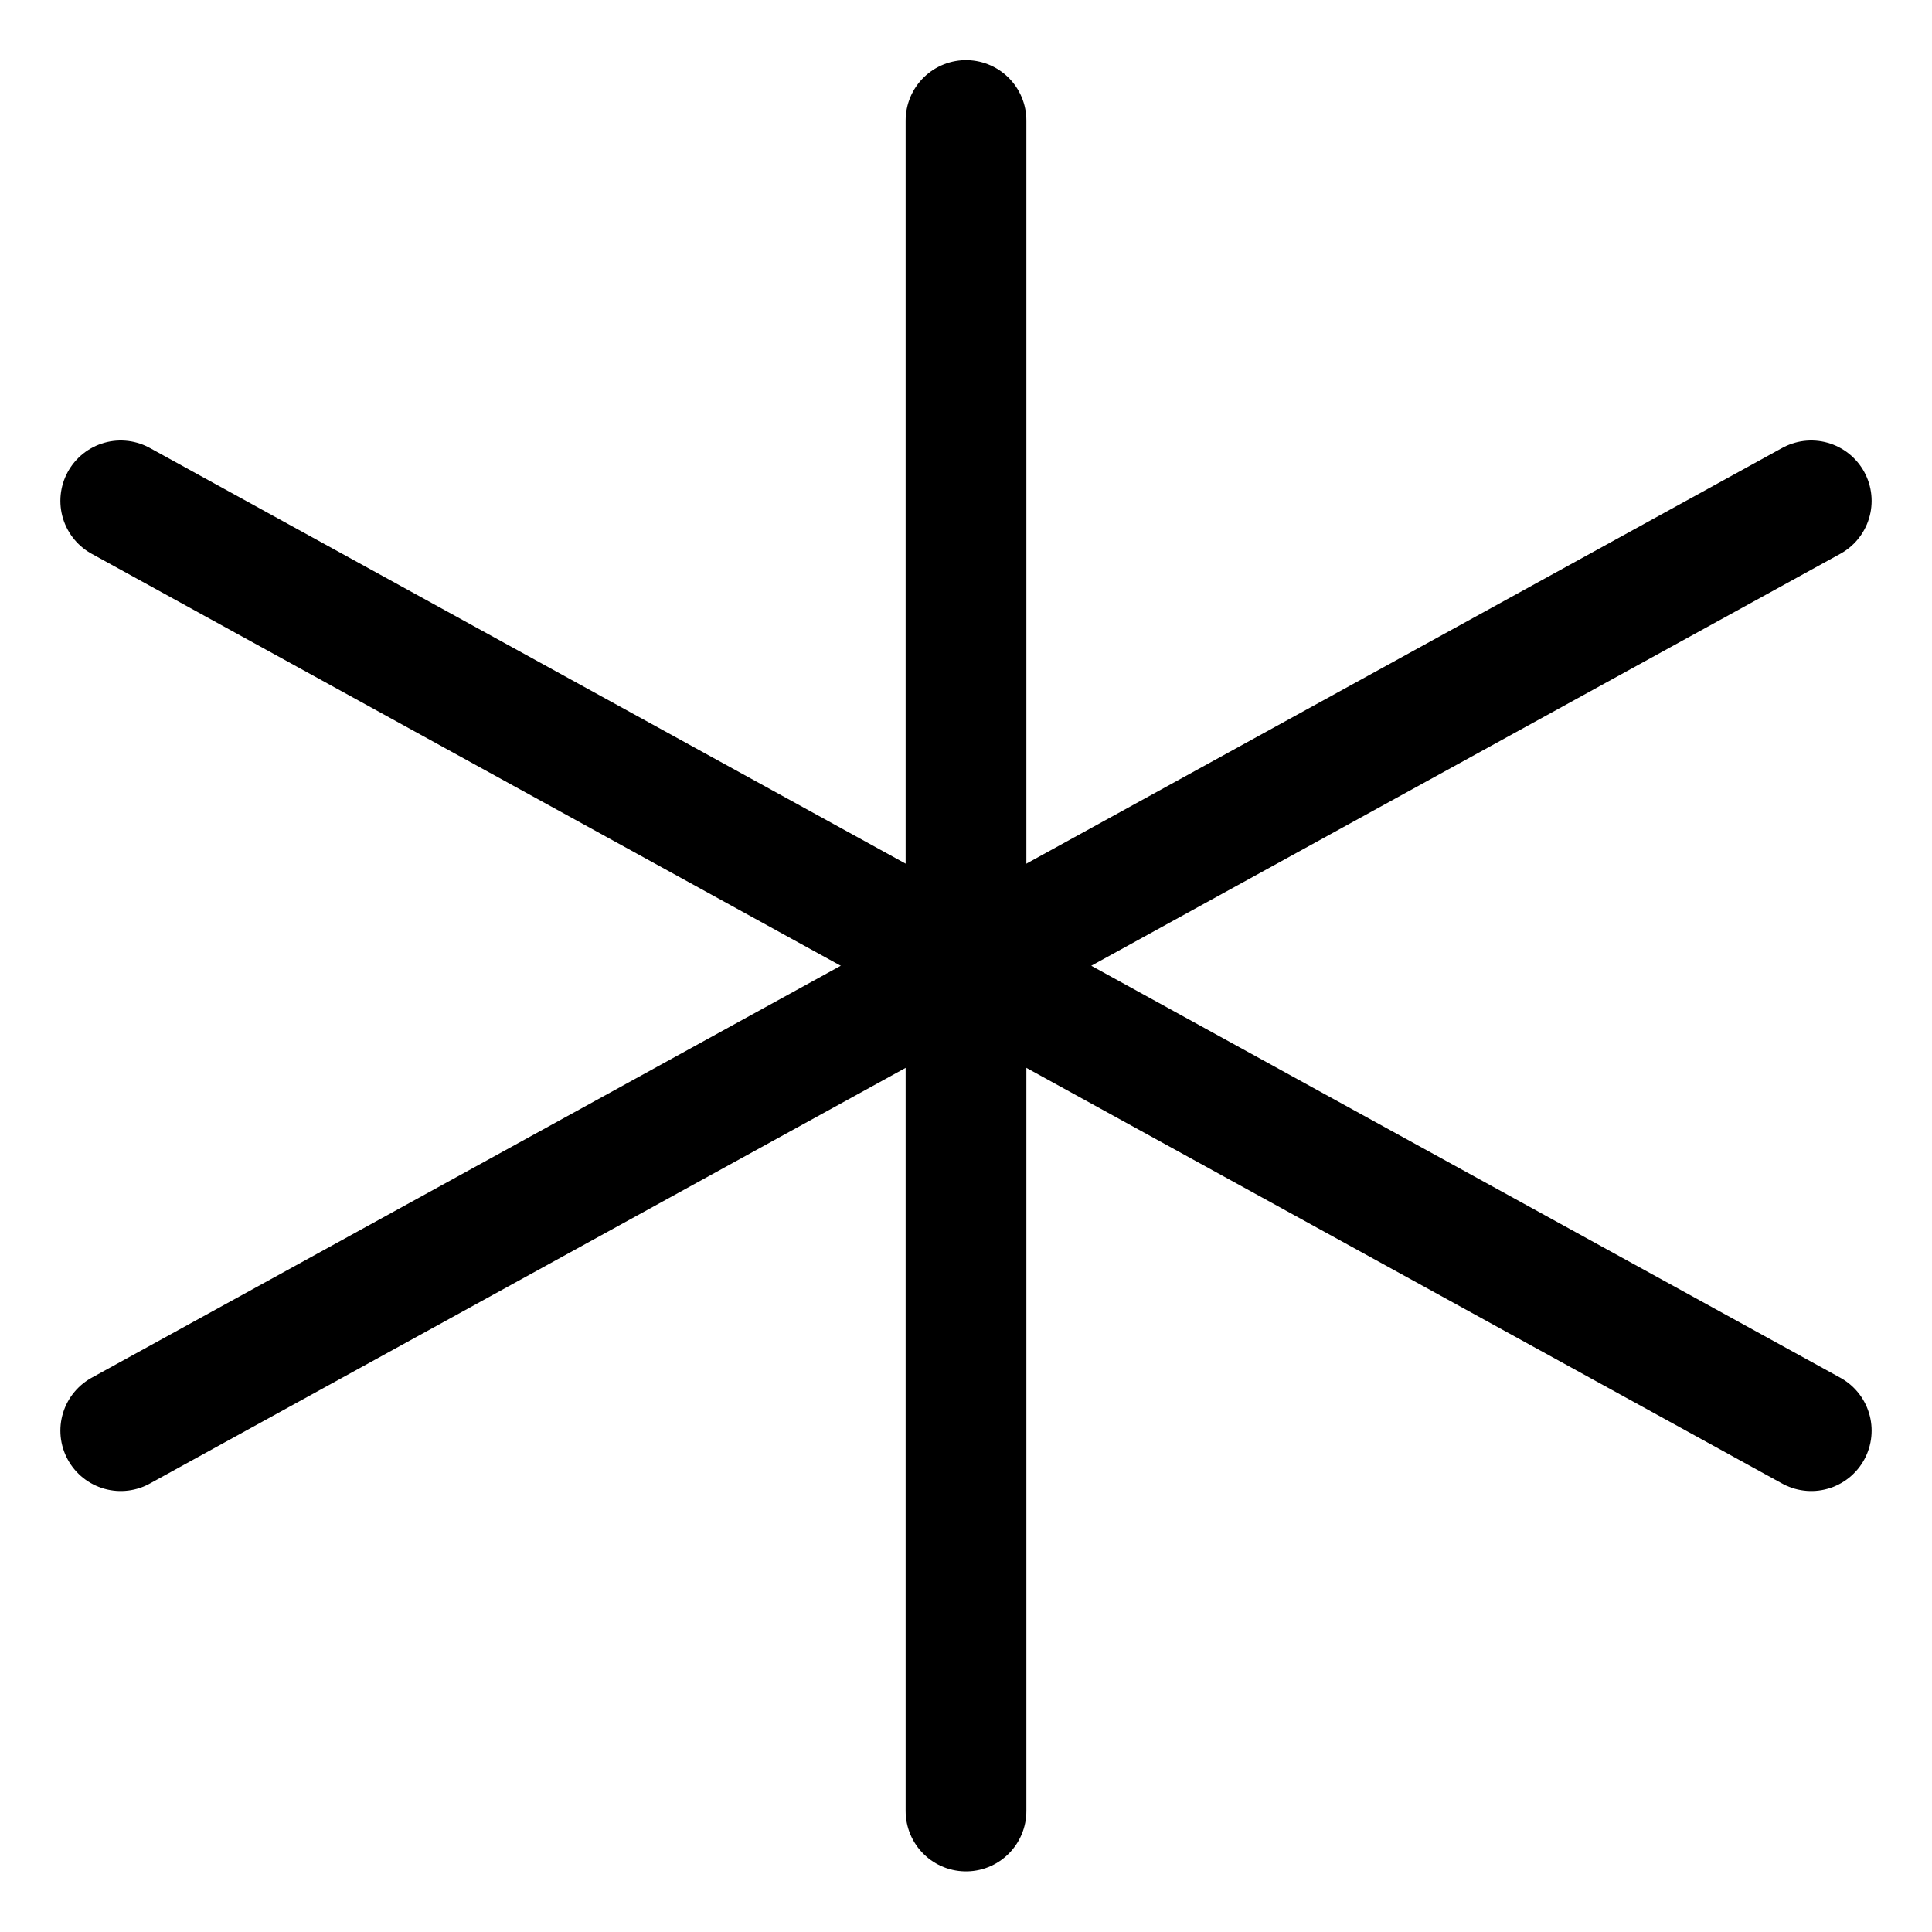
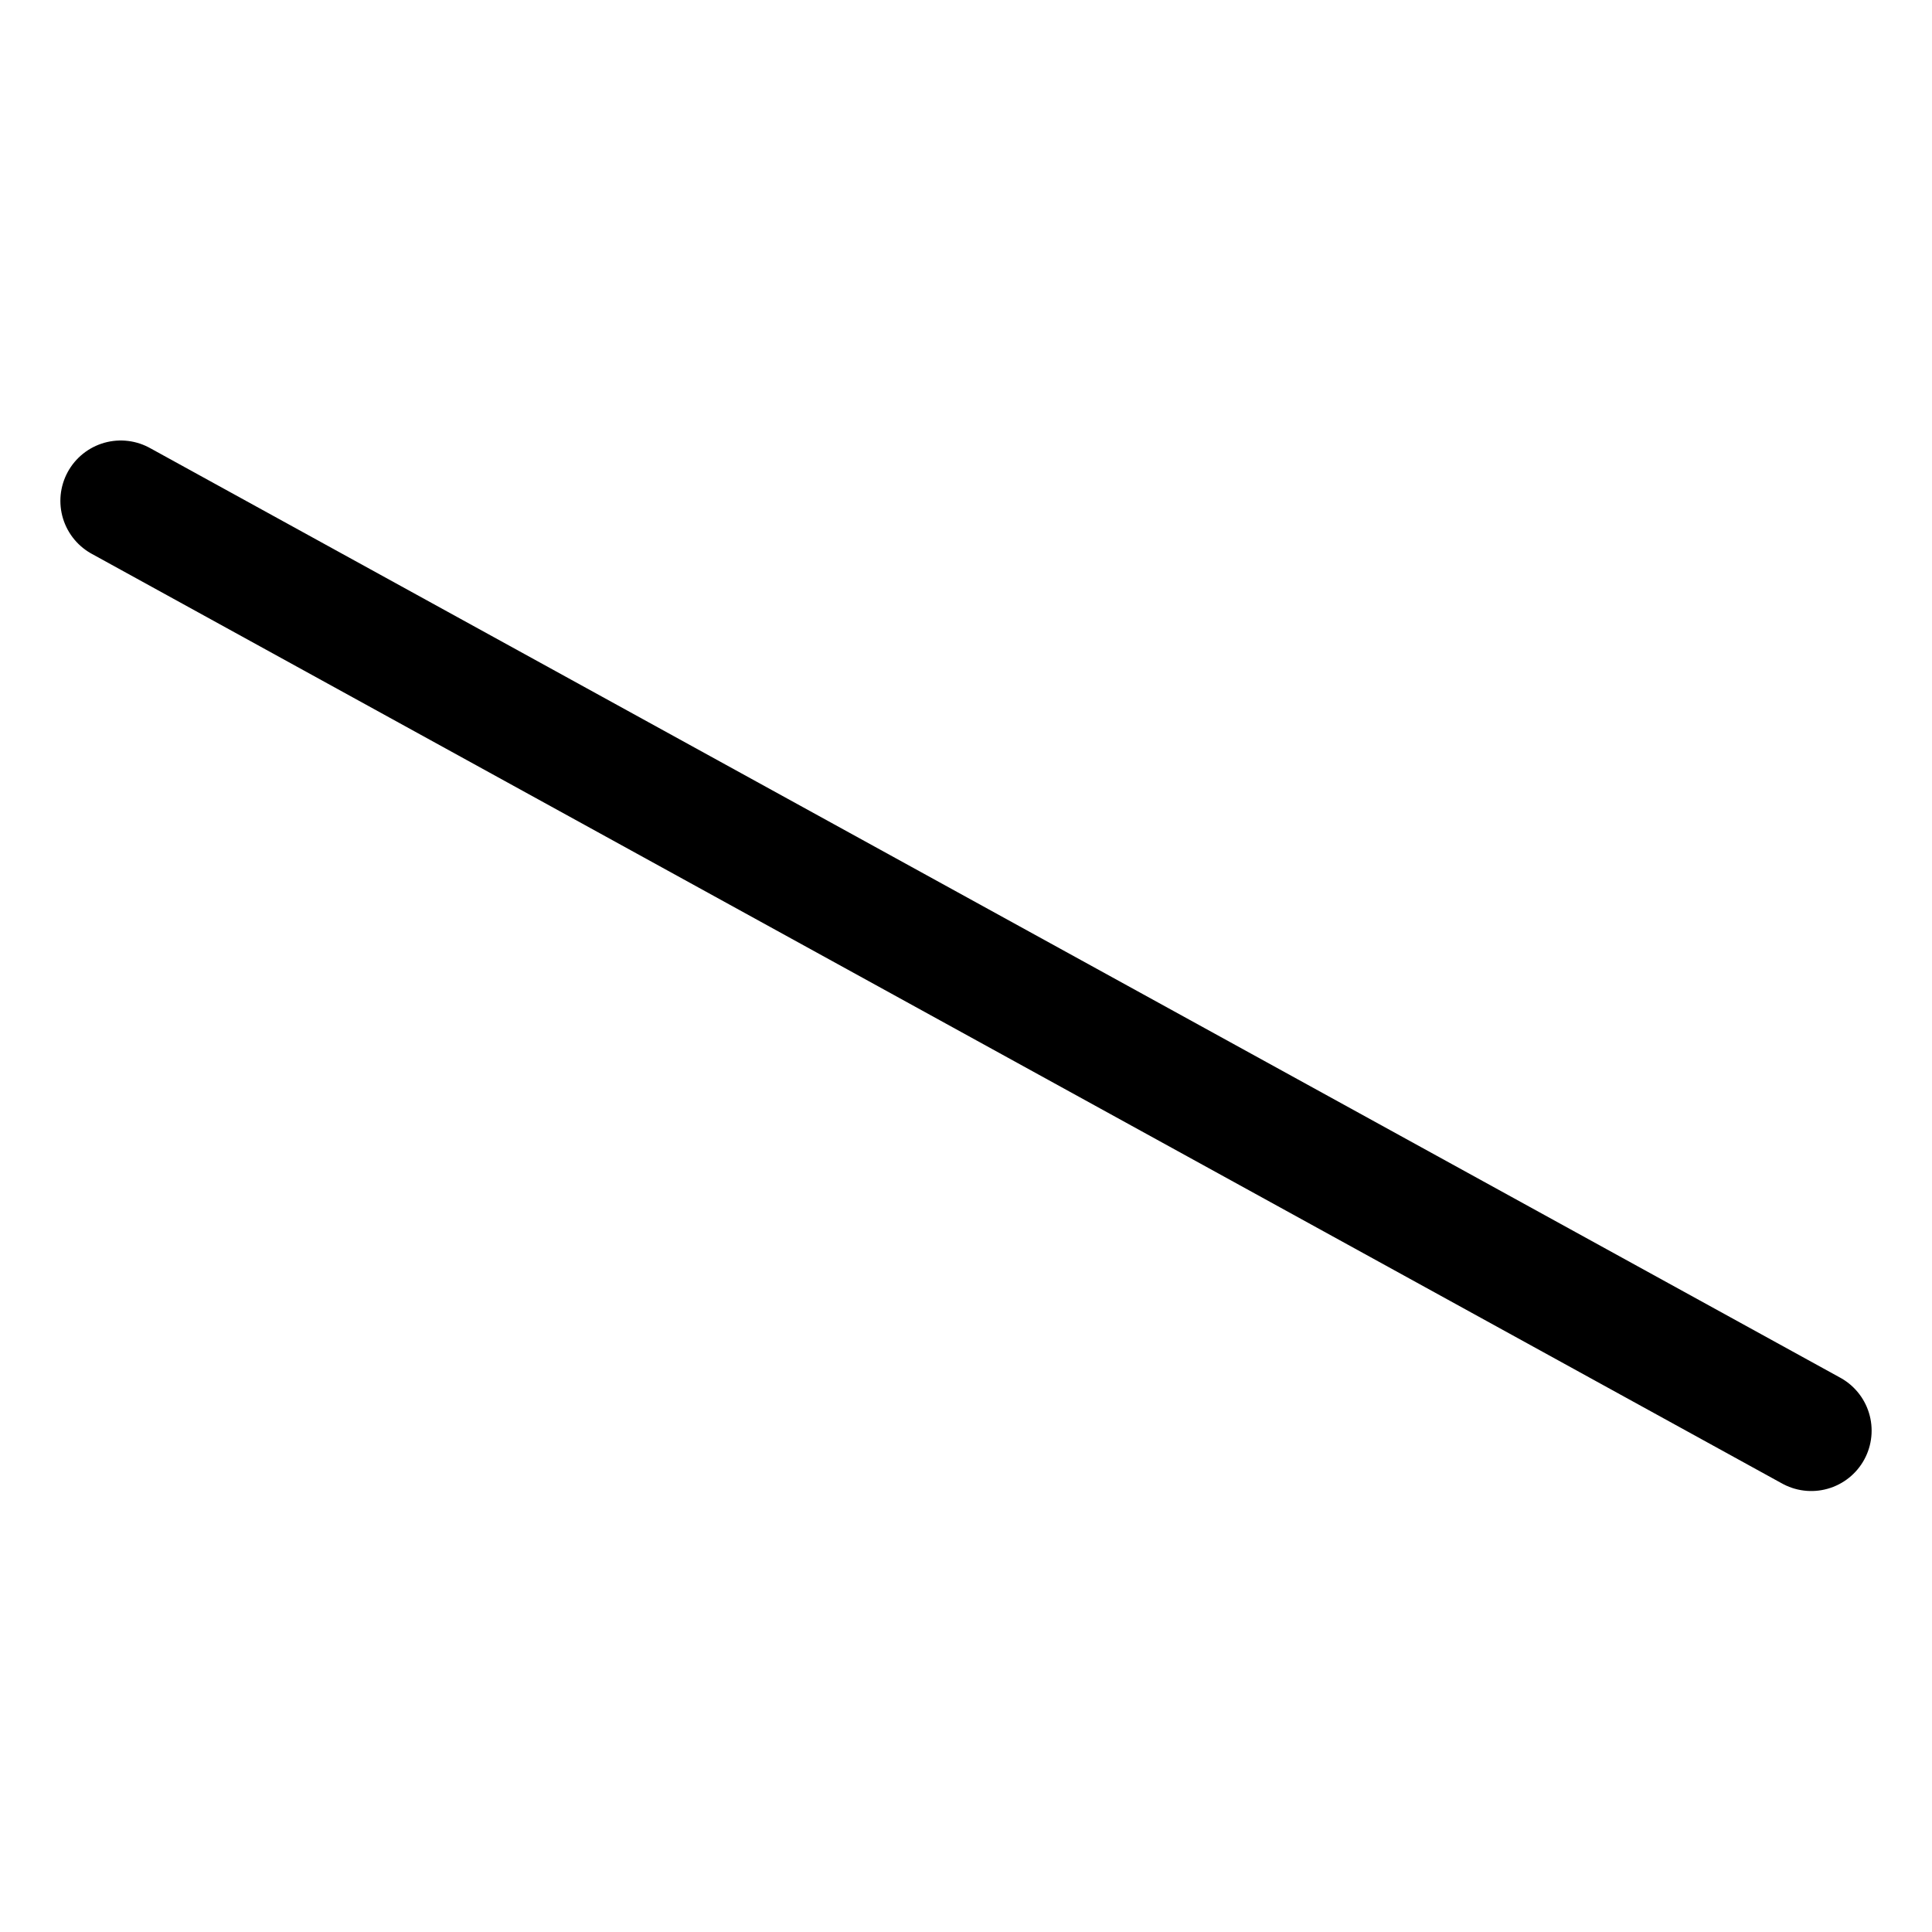
<svg xmlns="http://www.w3.org/2000/svg" fill="none" viewBox="0 0 24 24" id="Keyboard-Asterisk-1--Streamline-Ultimate">
  <desc>
    Keyboard Asterisk 1 Streamline Icon: https://streamlinehq.com
  </desc>
-   <path stroke="#000000" stroke-linecap="round" stroke-linejoin="round" d="M12 1.497V22.497" stroke-width="1.5" />
  <path stroke="#000000" stroke-linecap="round" stroke-linejoin="round" d="M22.5 17.772 1.5 6.222" stroke-width="1.5" />
-   <path stroke="#000000" stroke-linecap="round" stroke-linejoin="round" d="m1.5 17.772 21 -11.55" stroke-width="1.5" />
</svg>